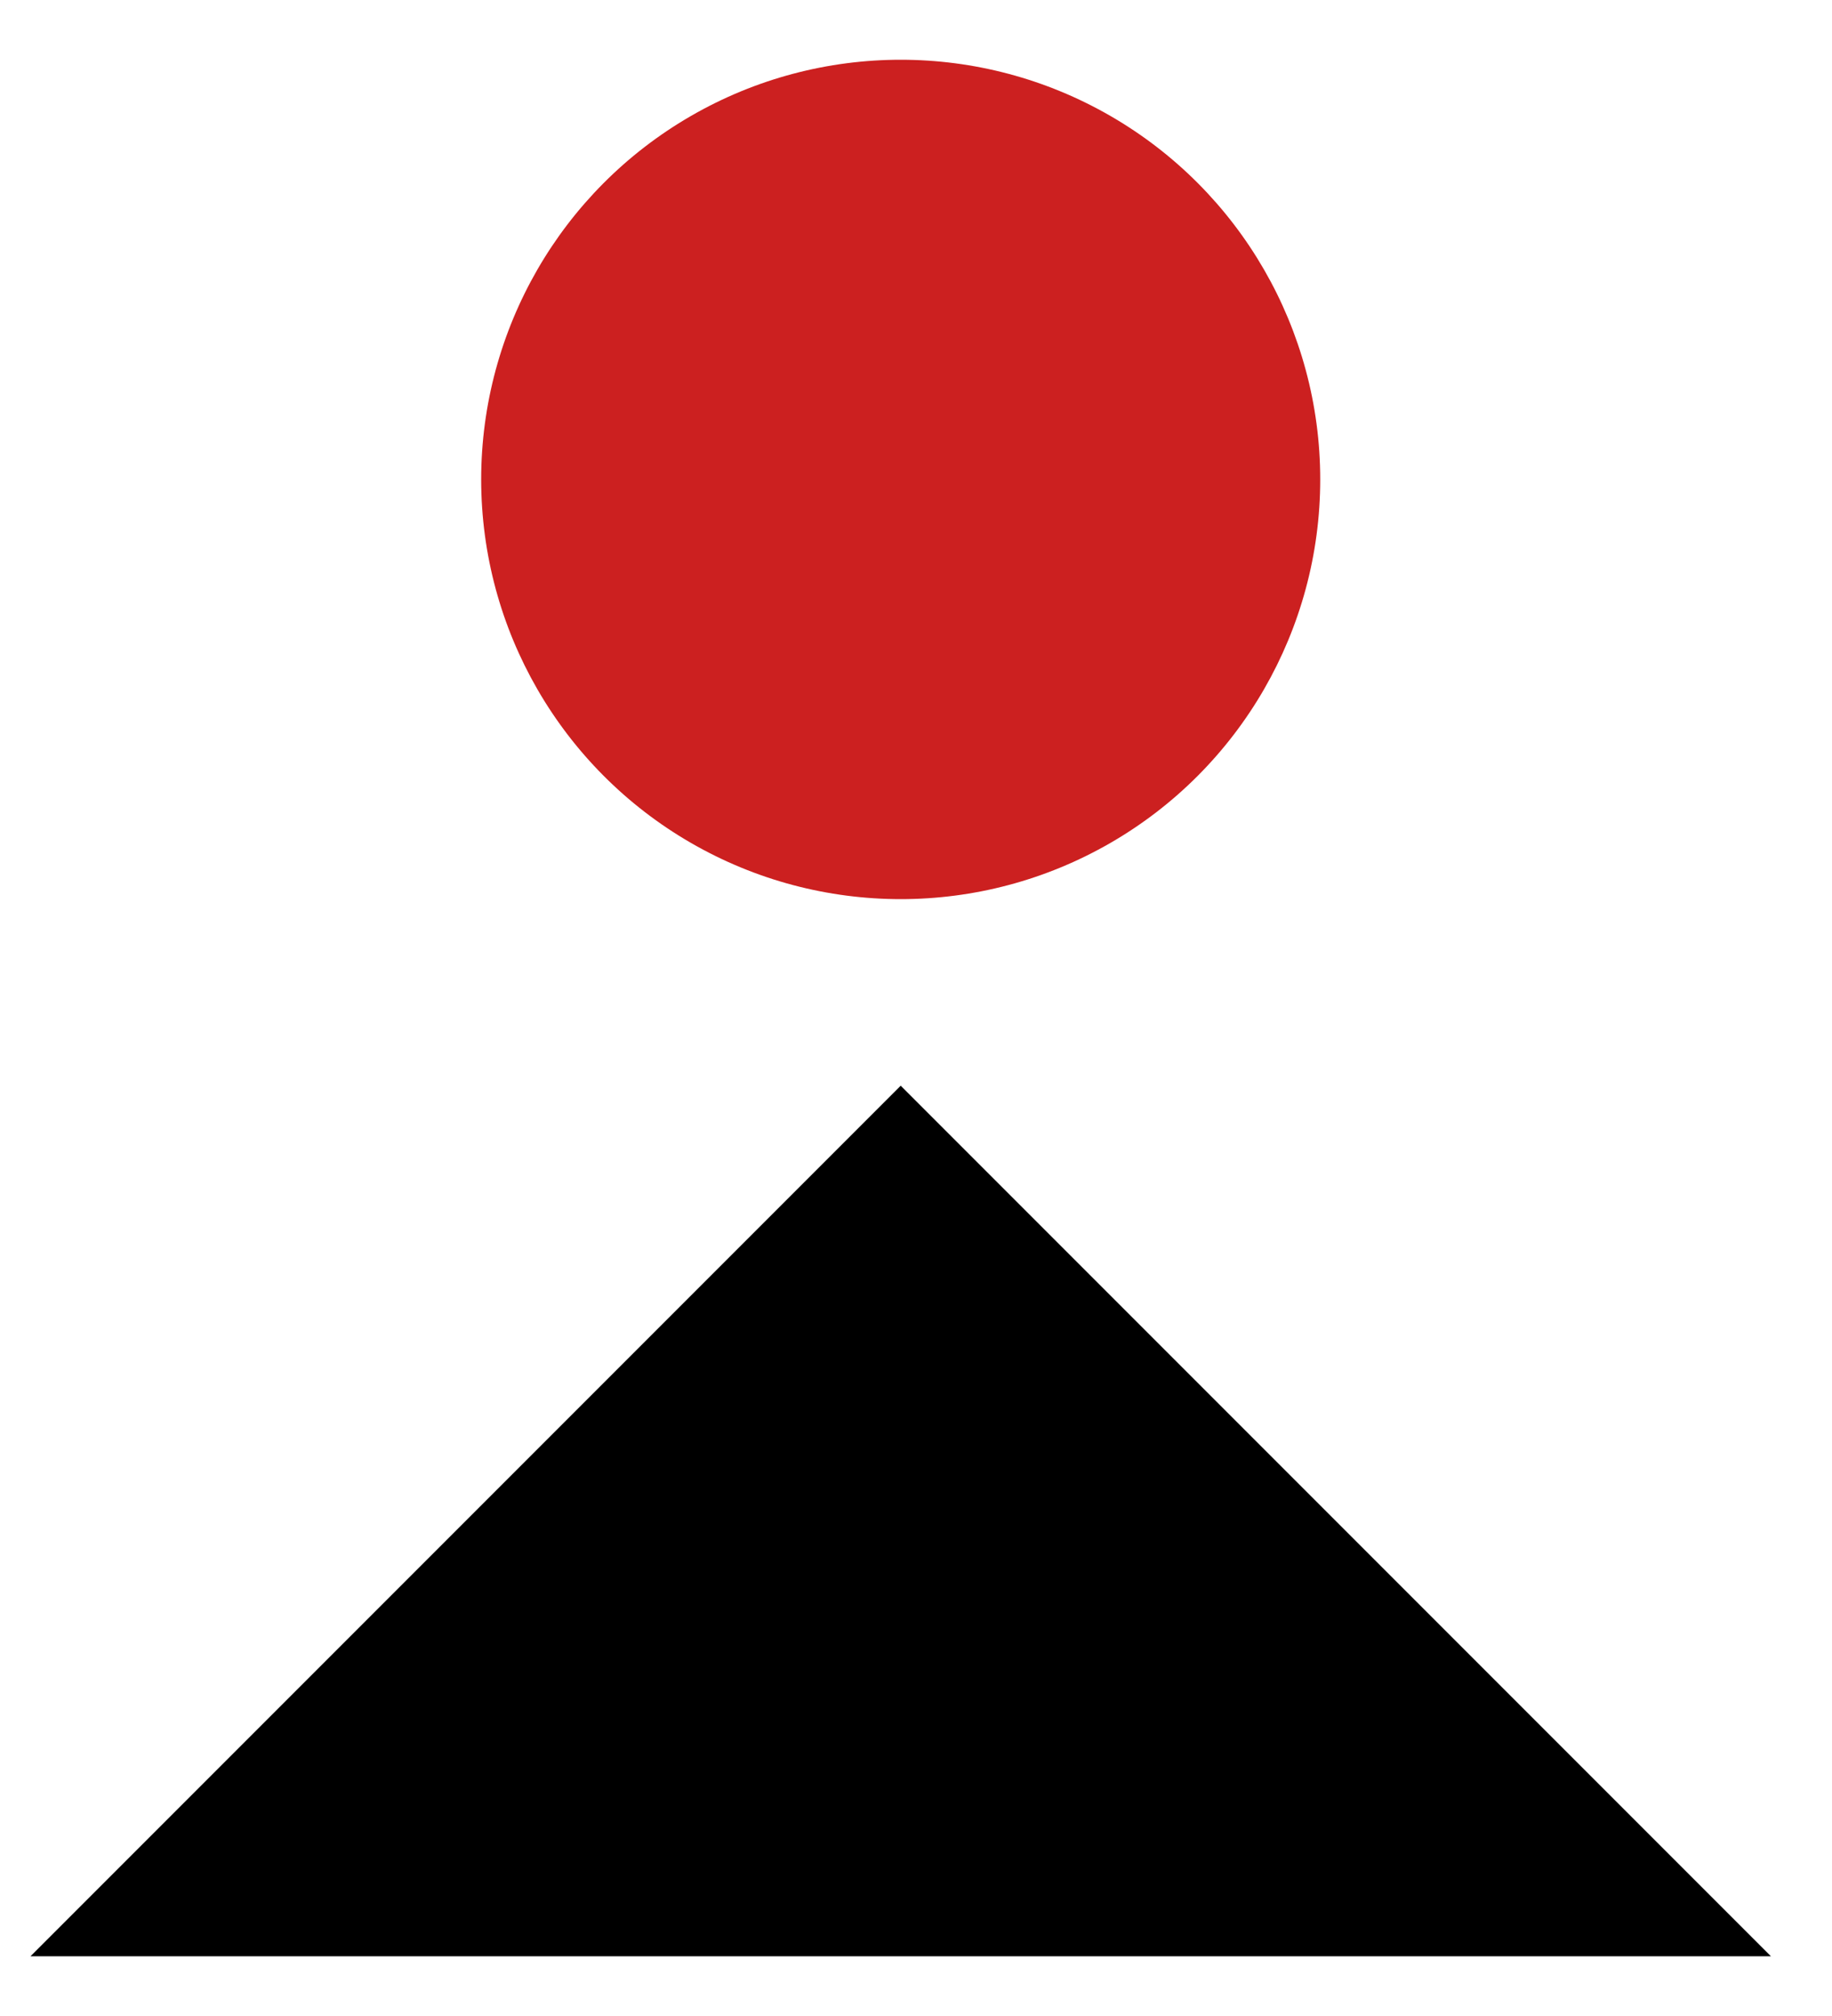
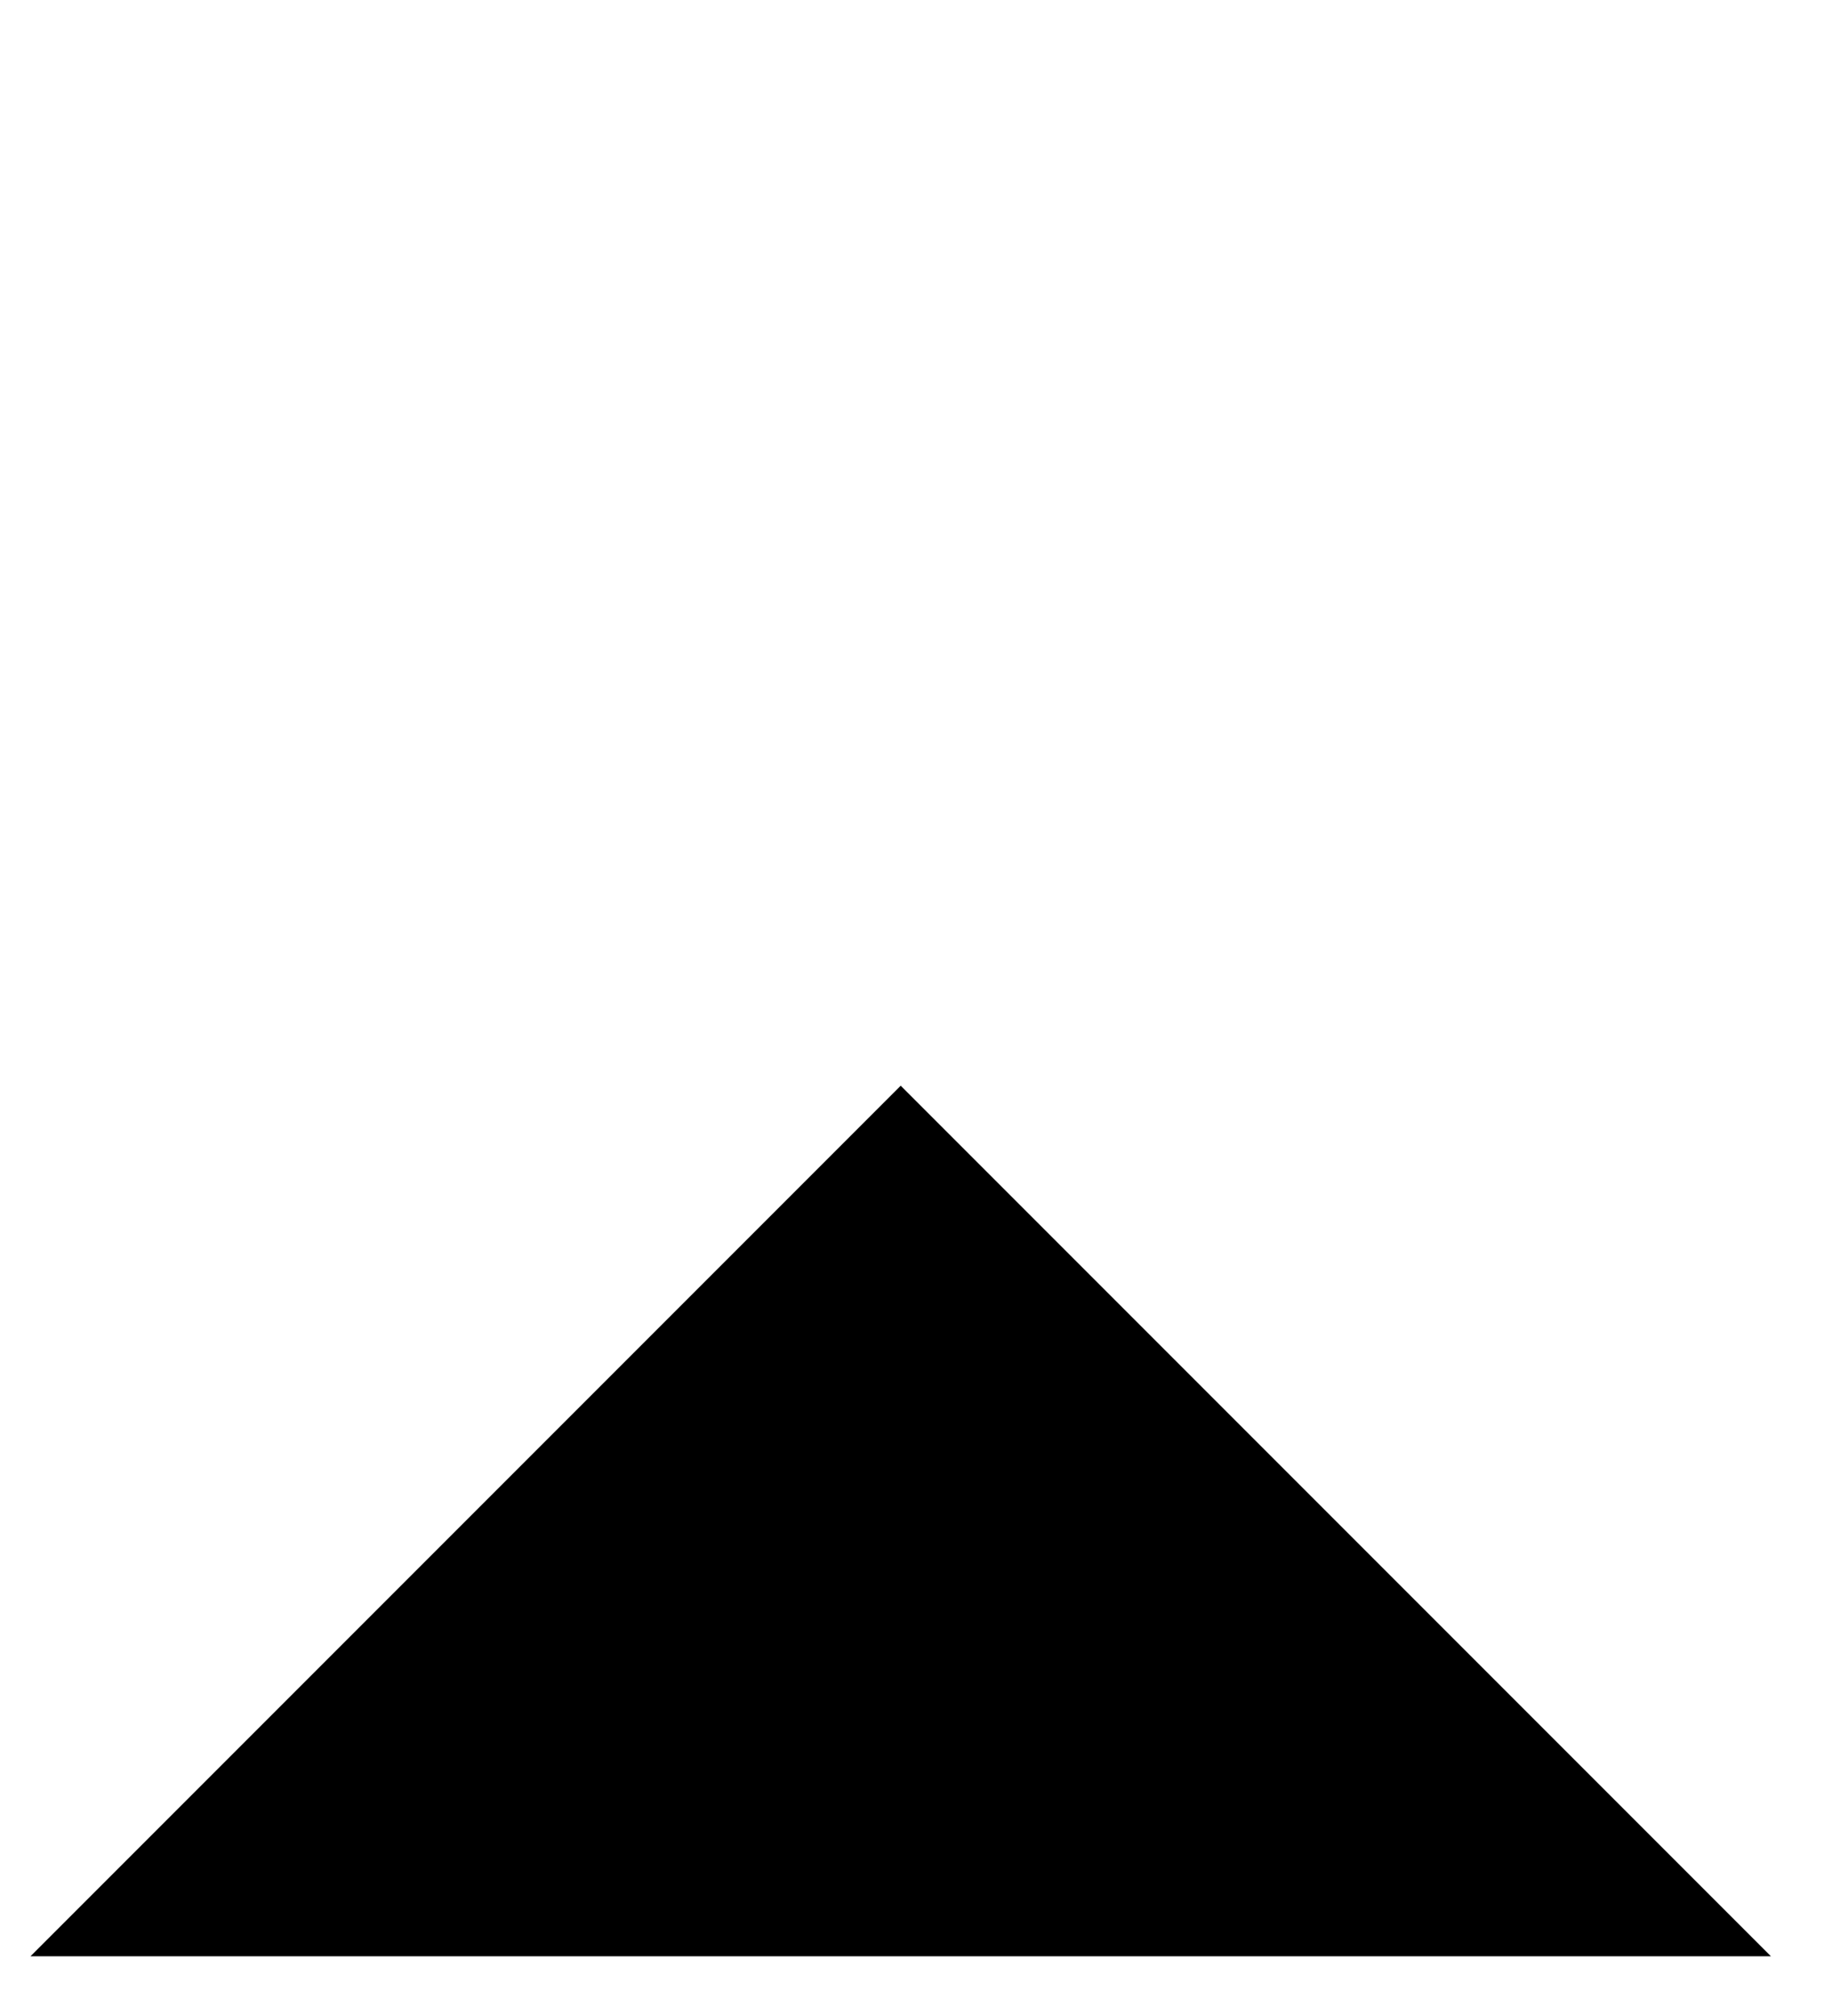
<svg xmlns="http://www.w3.org/2000/svg" width="20" height="22" viewBox="0 0 20 22" fill="none">
-   <circle cx="9.833" cy="5.232" r="4.58" fill="#CC2020" />
  <path d="M9.833 11.848L0.333 21.348H19.333L9.833 11.848Z" fill="black" />
</svg>